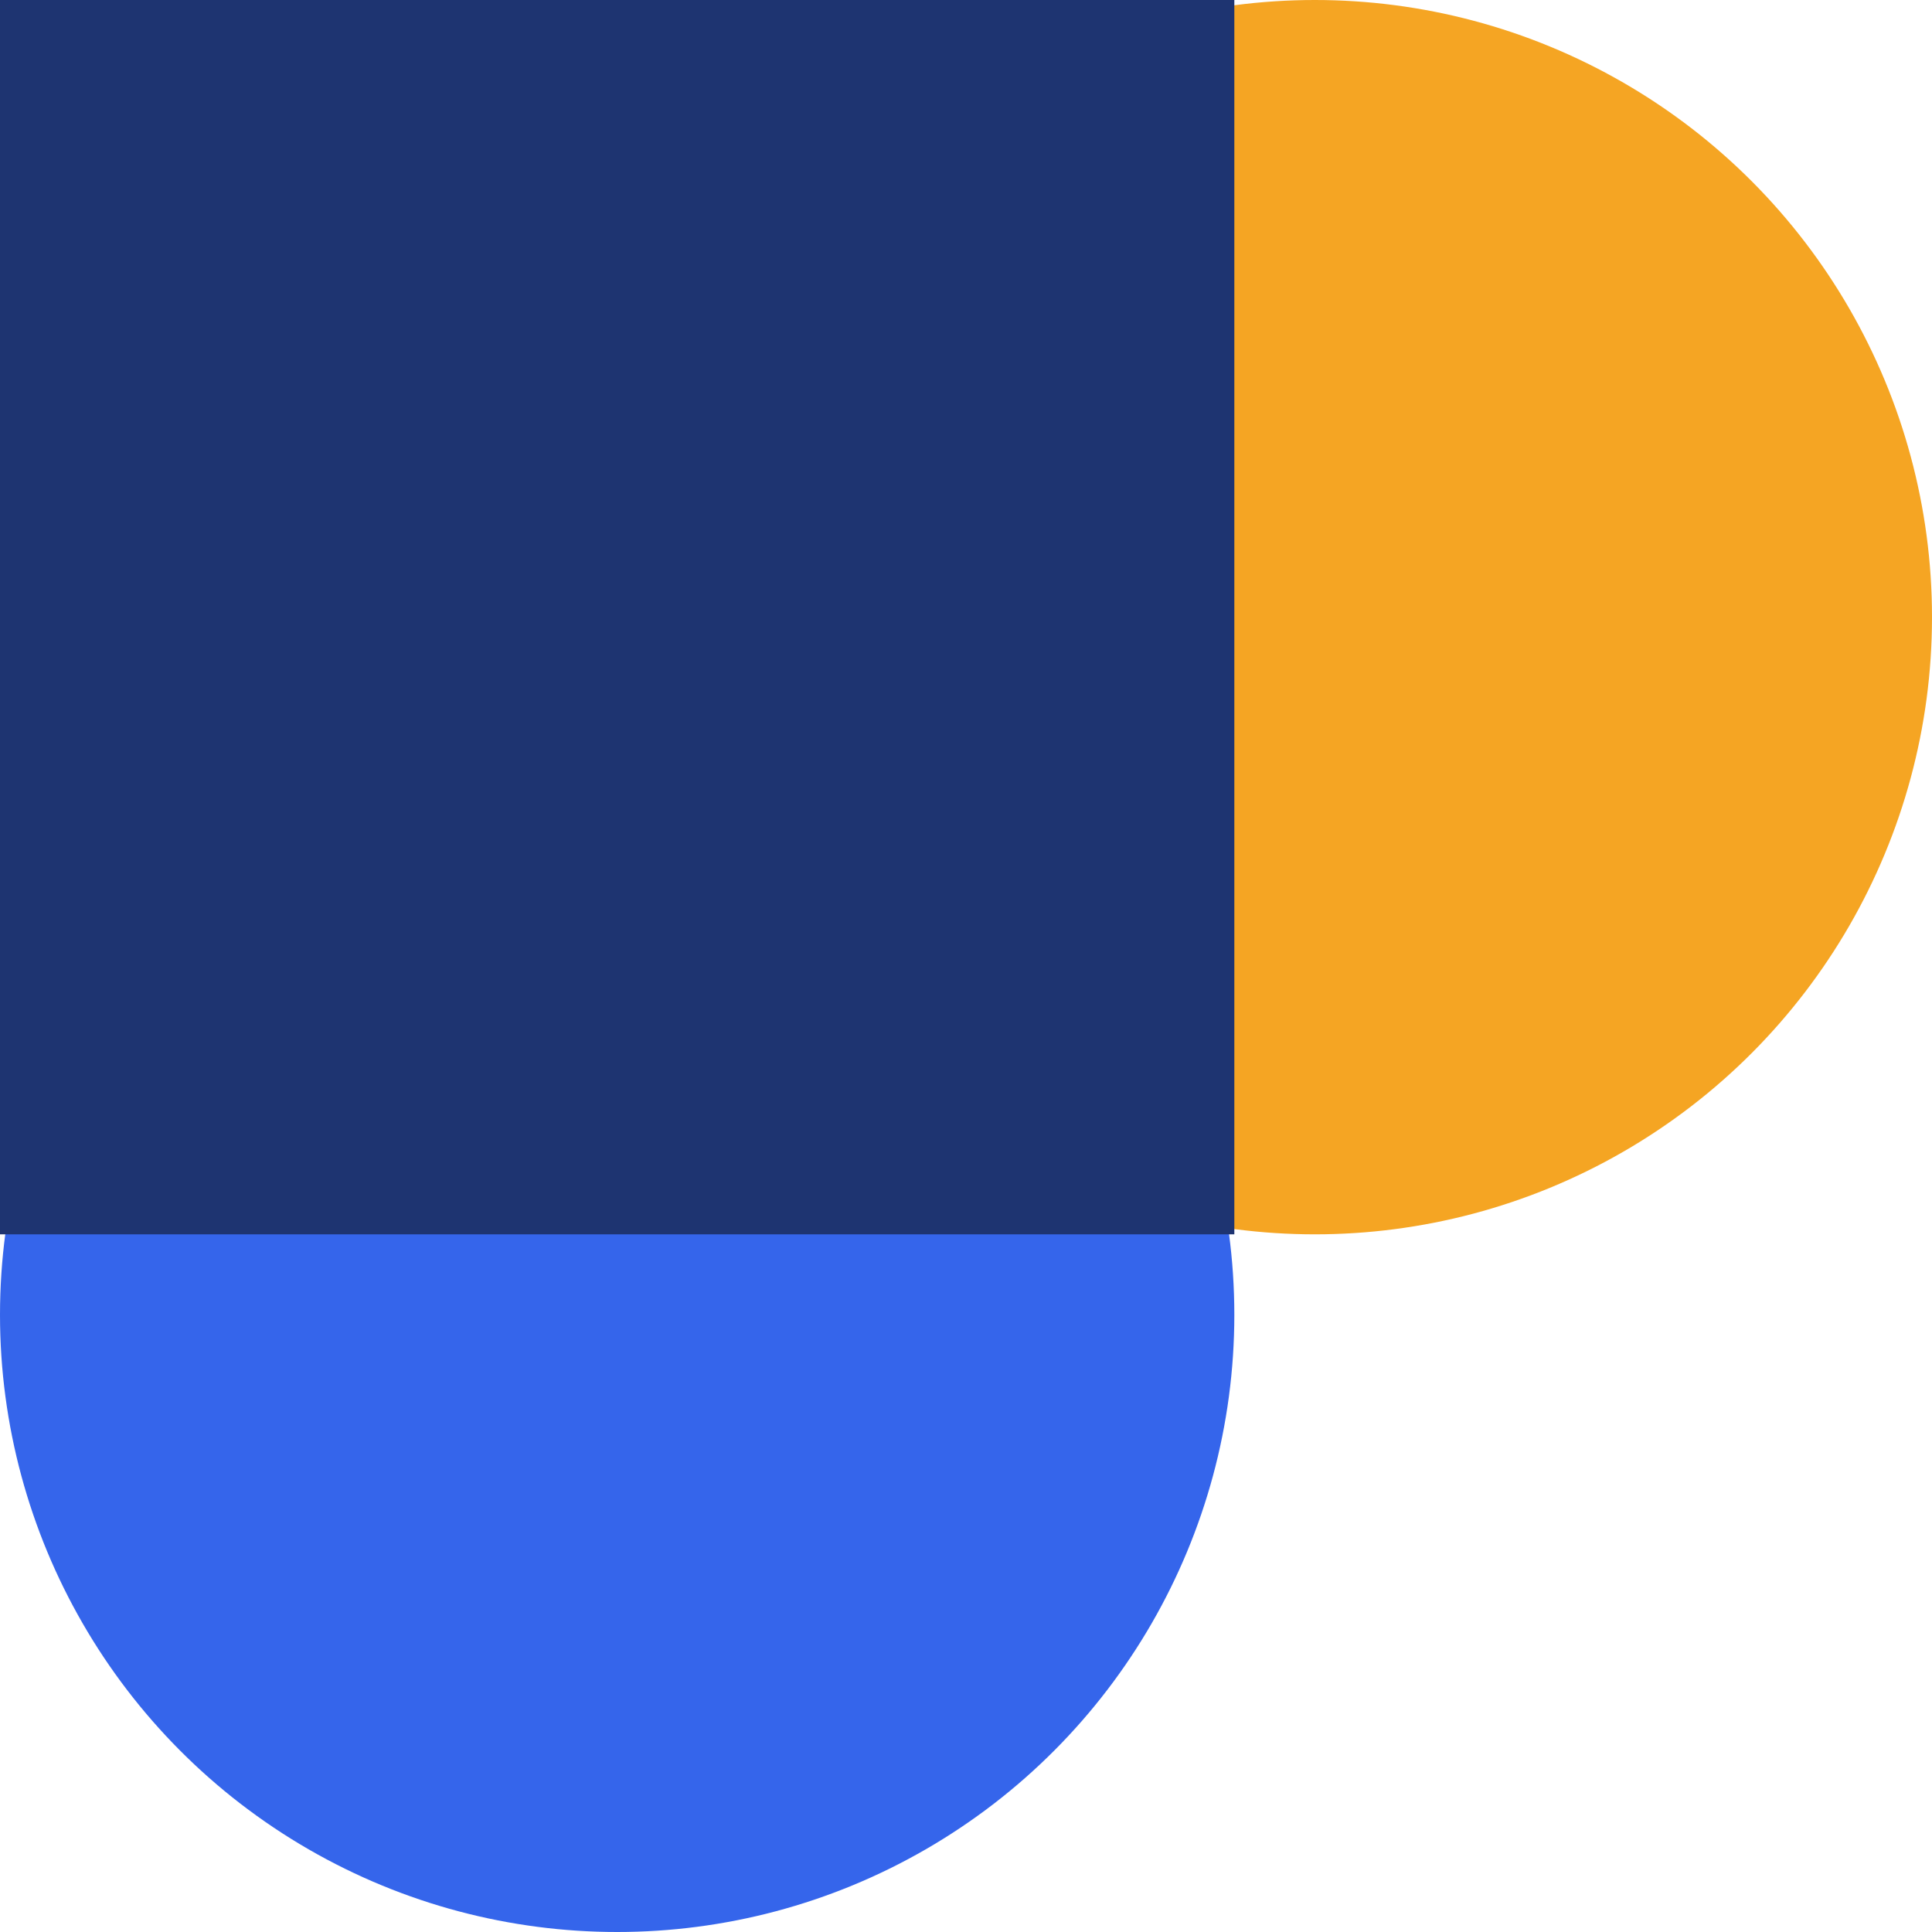
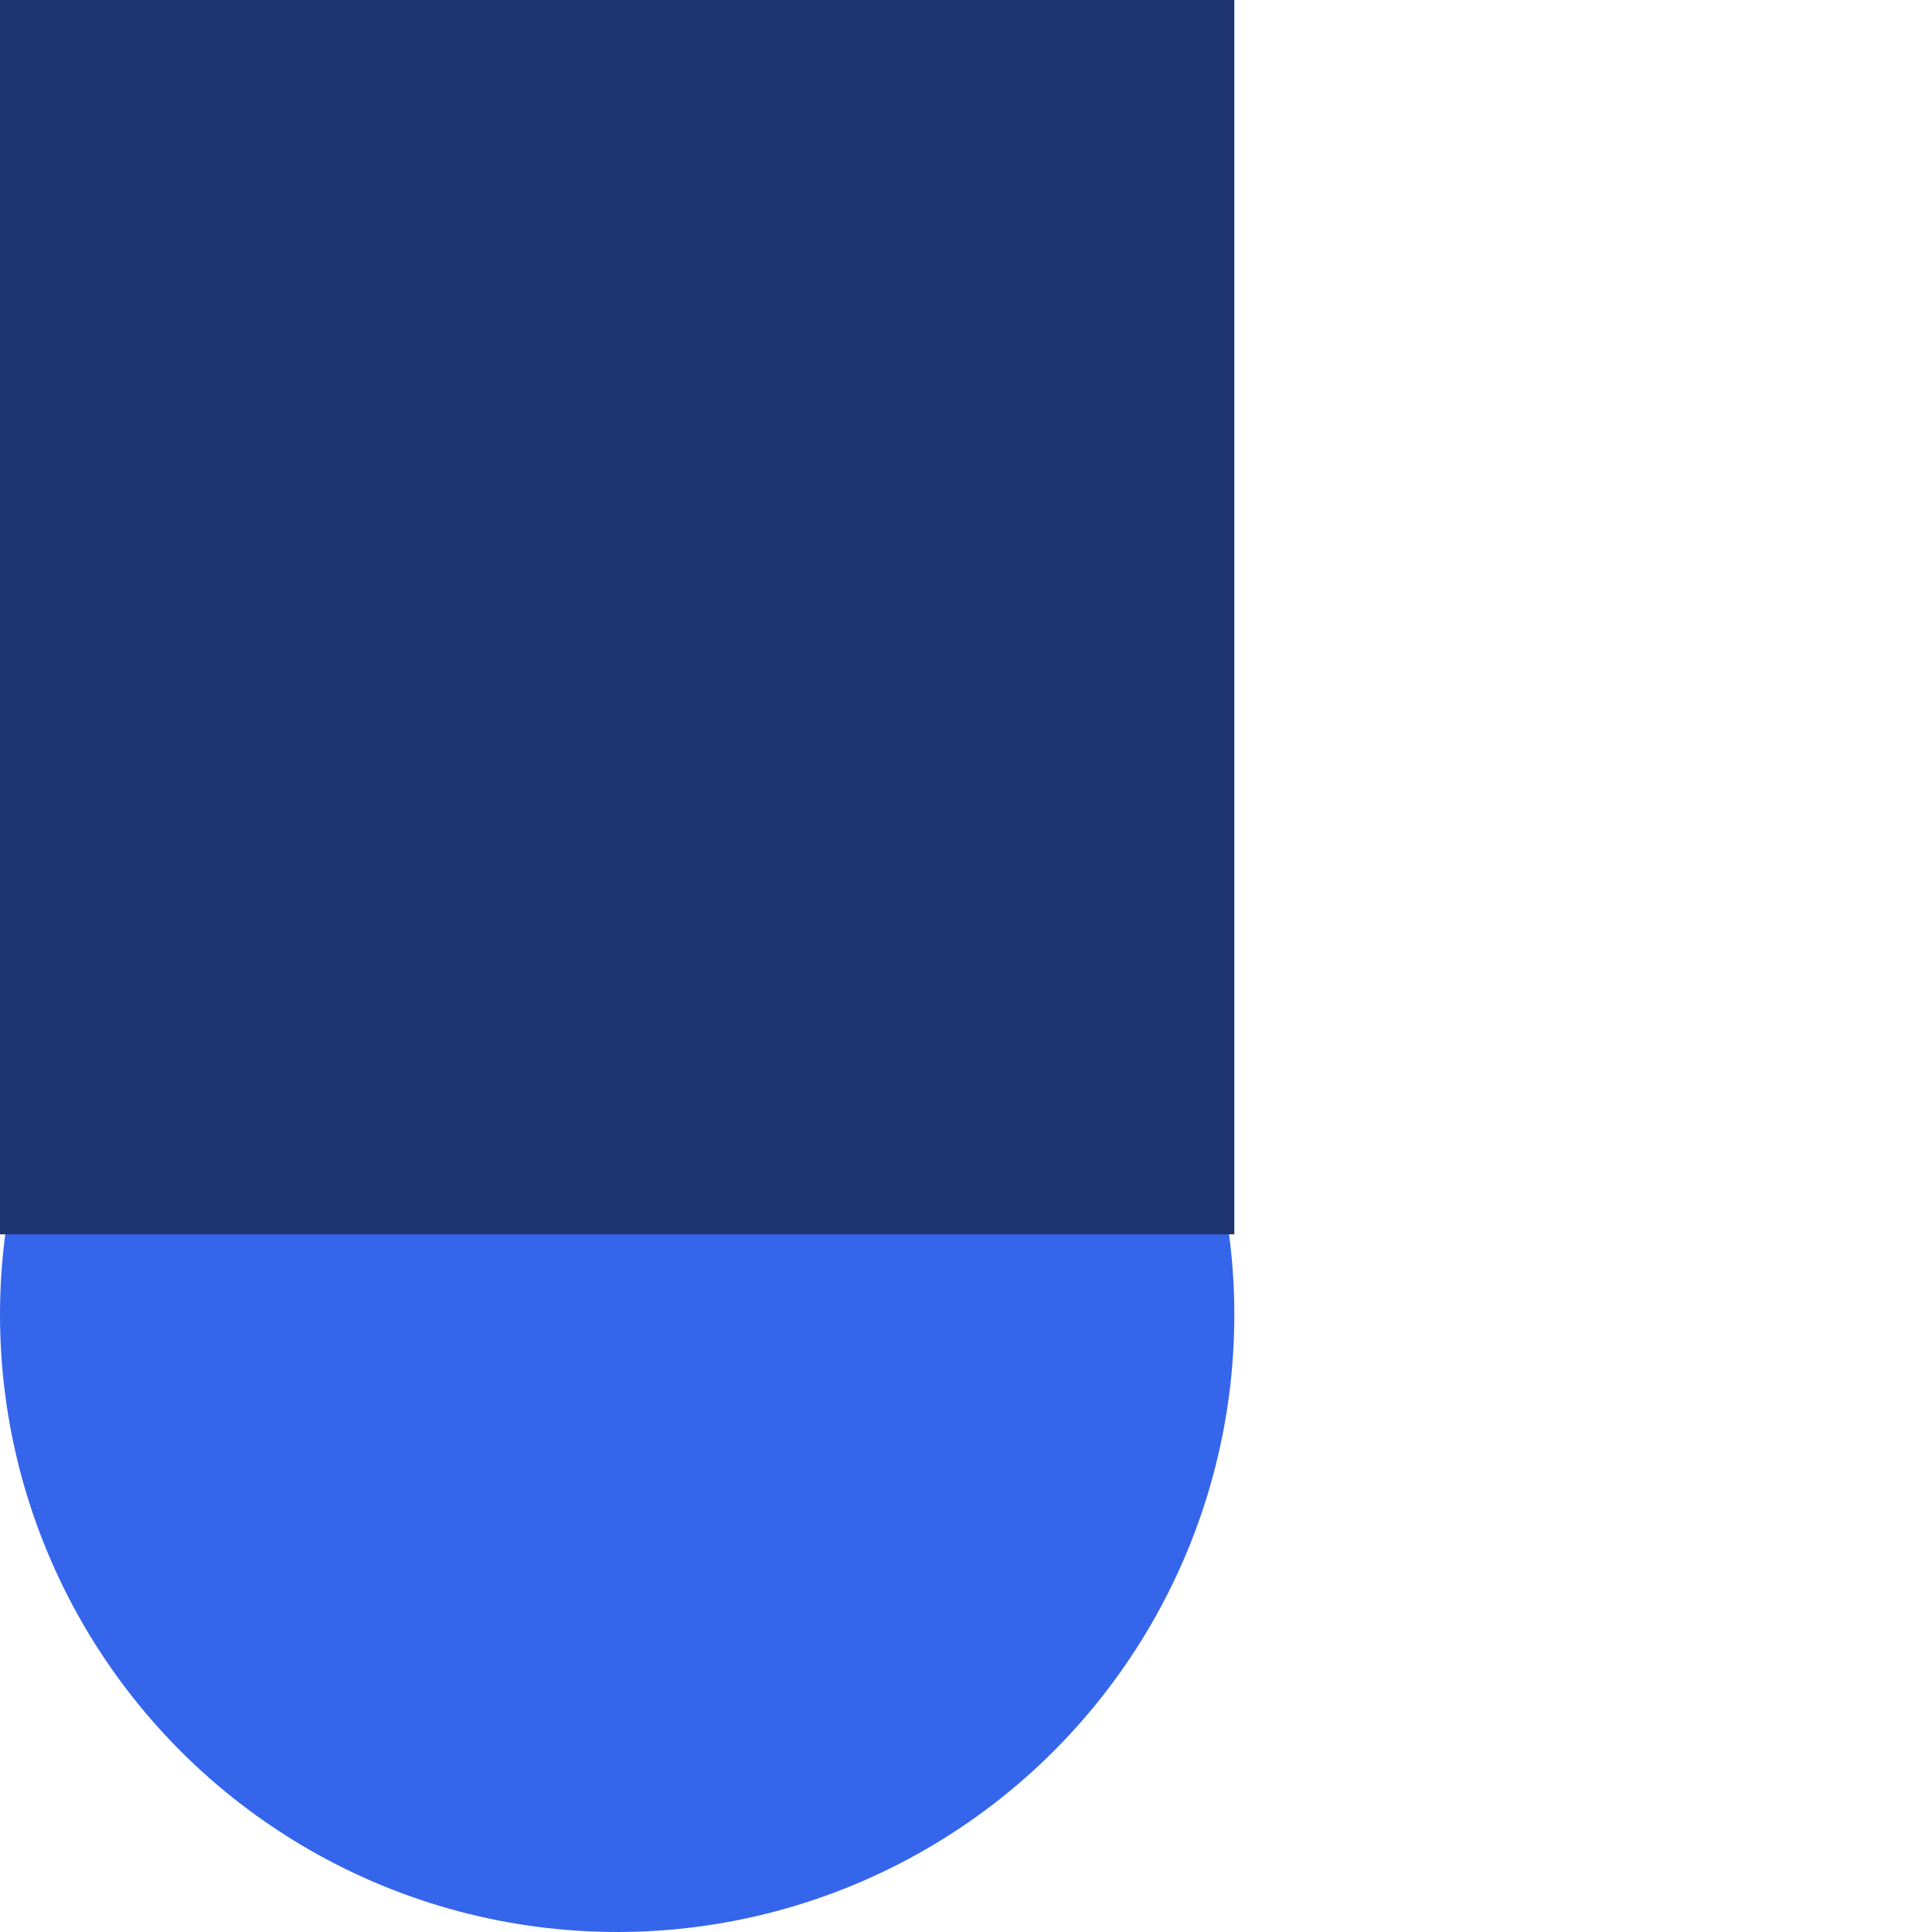
<svg xmlns="http://www.w3.org/2000/svg" width="36" height="36" viewBox="0 0 36 36">
  <defs>
    <style>.a{fill:#f5a523;}.b{fill:#3565eb;}.c{fill:#1e3471;}</style>
  </defs>
  <g transform="translate(24077 -733)">
    <g transform="translate(-24077 733)">
-       <circle class="a" cx="11.5" cy="11.5" r="11.5" transform="translate(13)" />
      <circle class="b" cx="11.5" cy="11.5" r="11.5" transform="translate(0 13)" />
      <rect class="c" width="23" height="23" />
    </g>
  </g>
</svg>